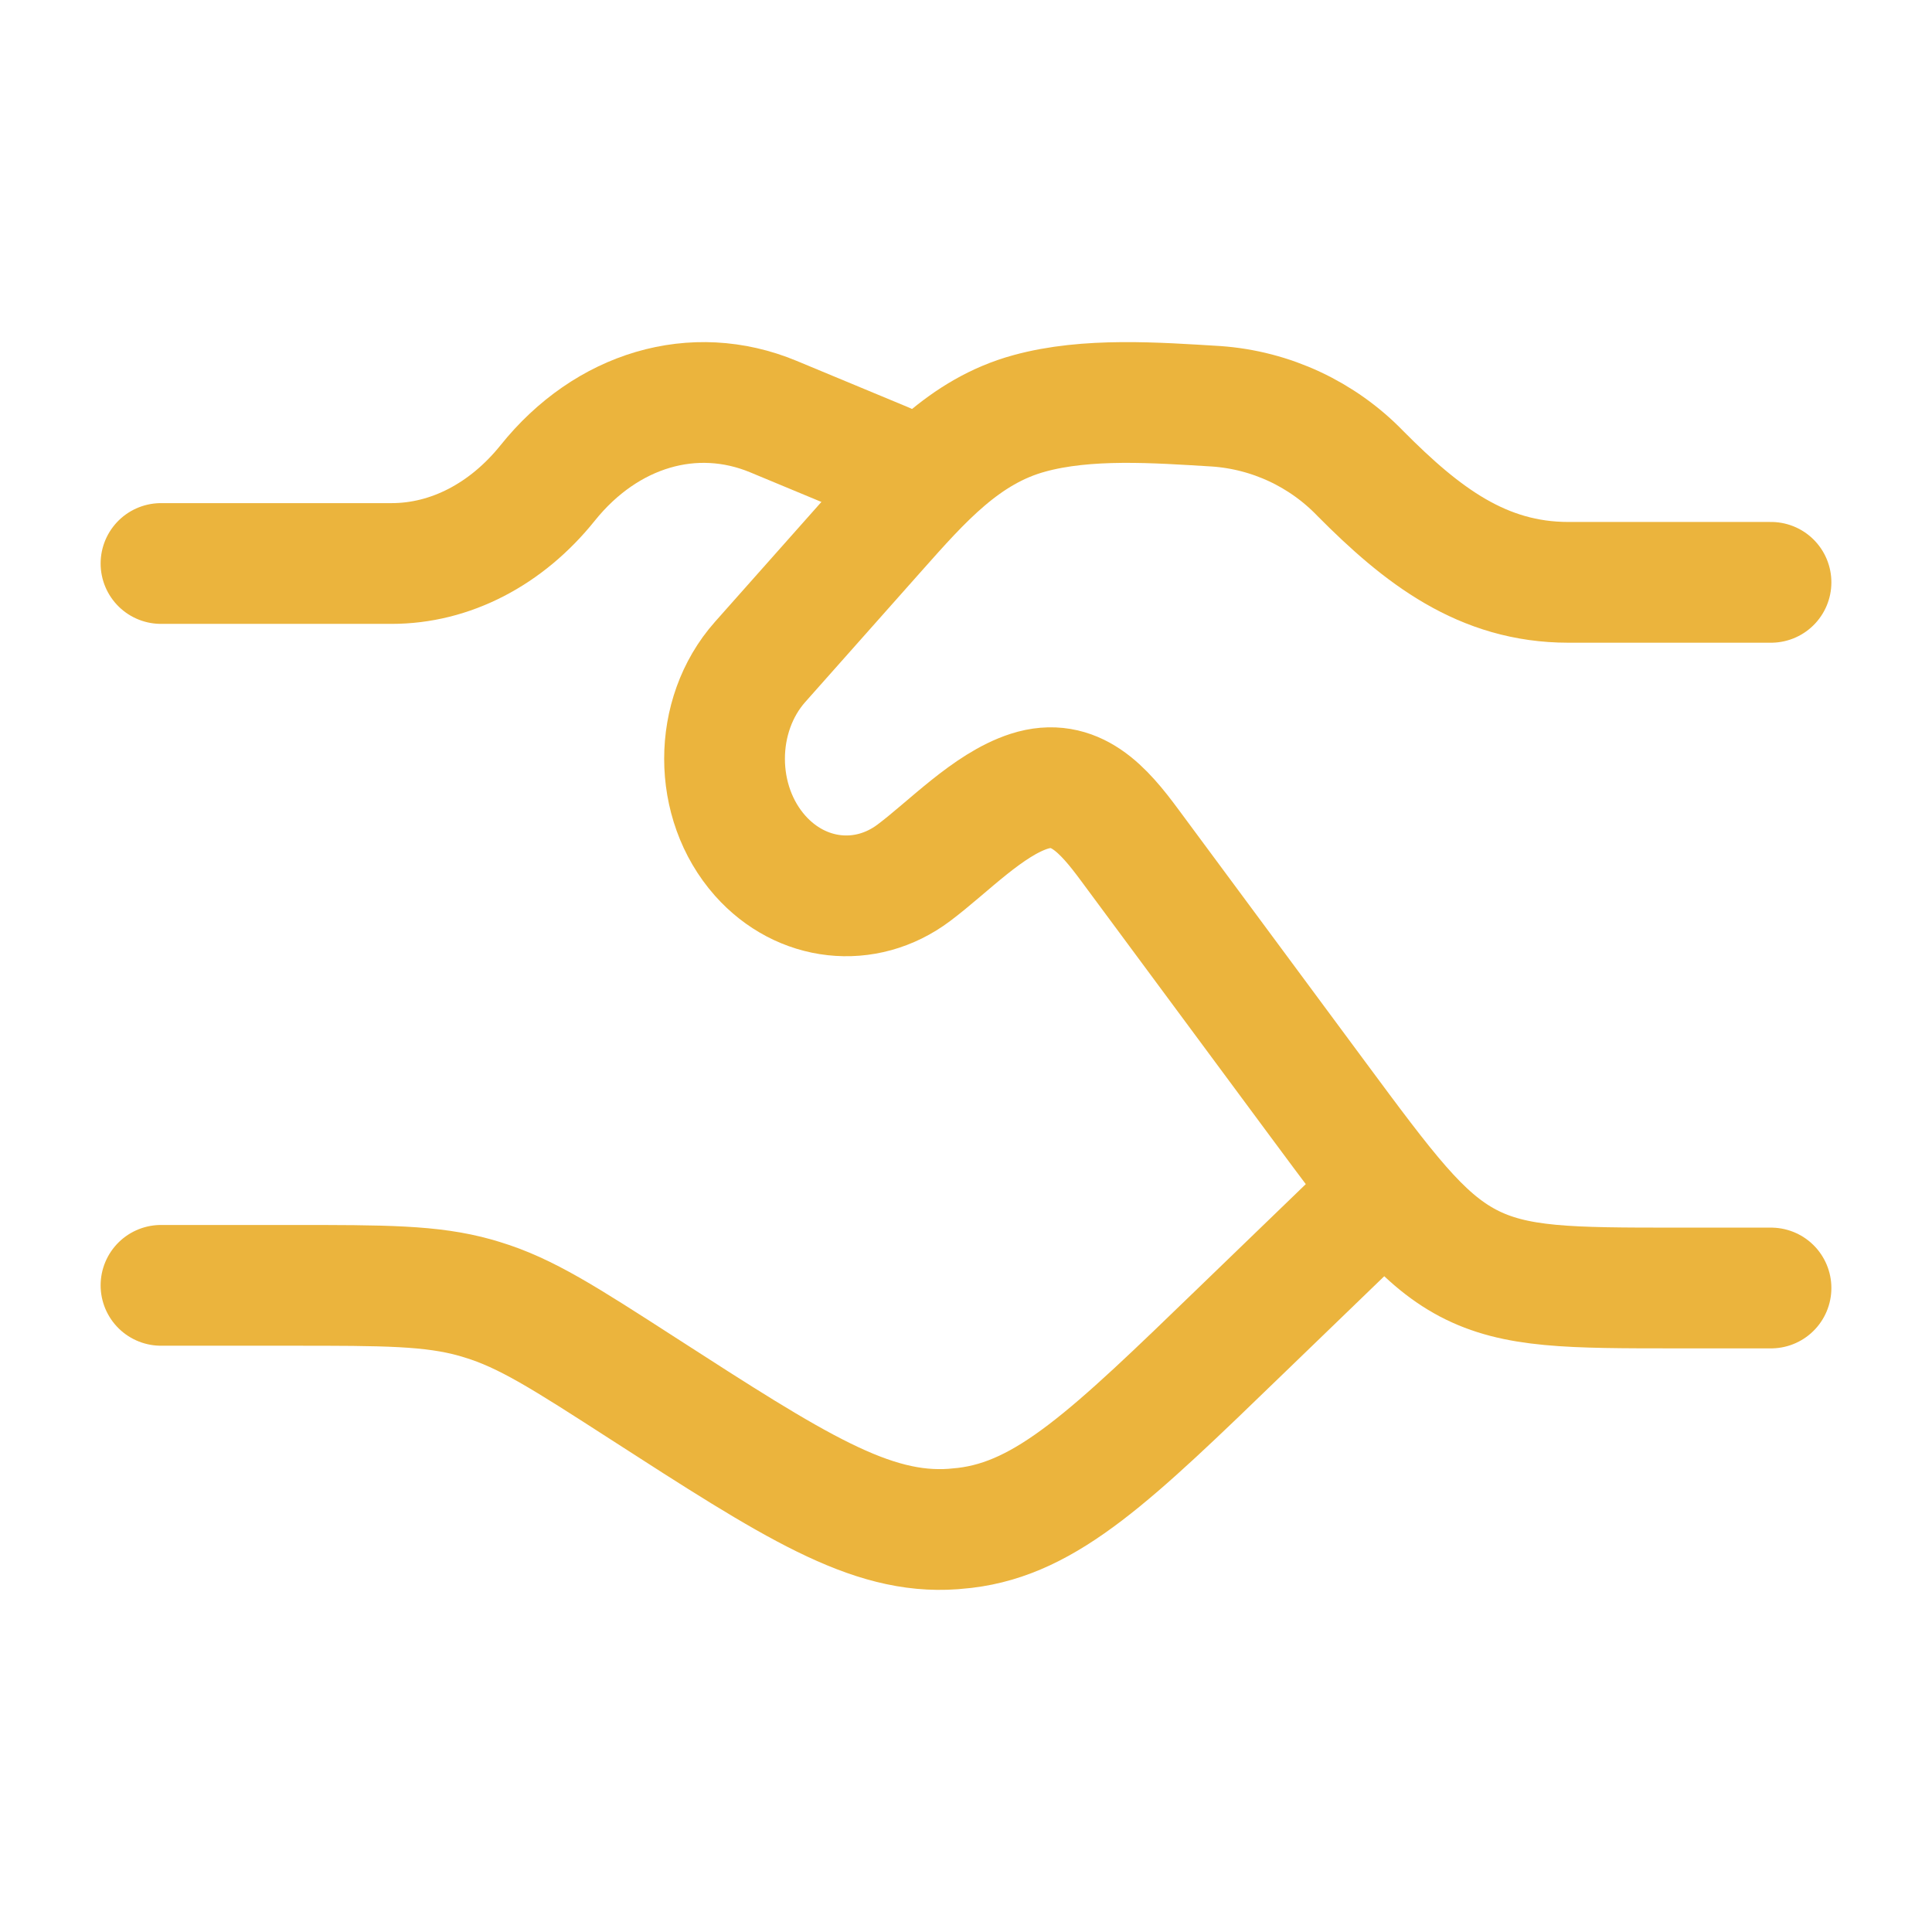
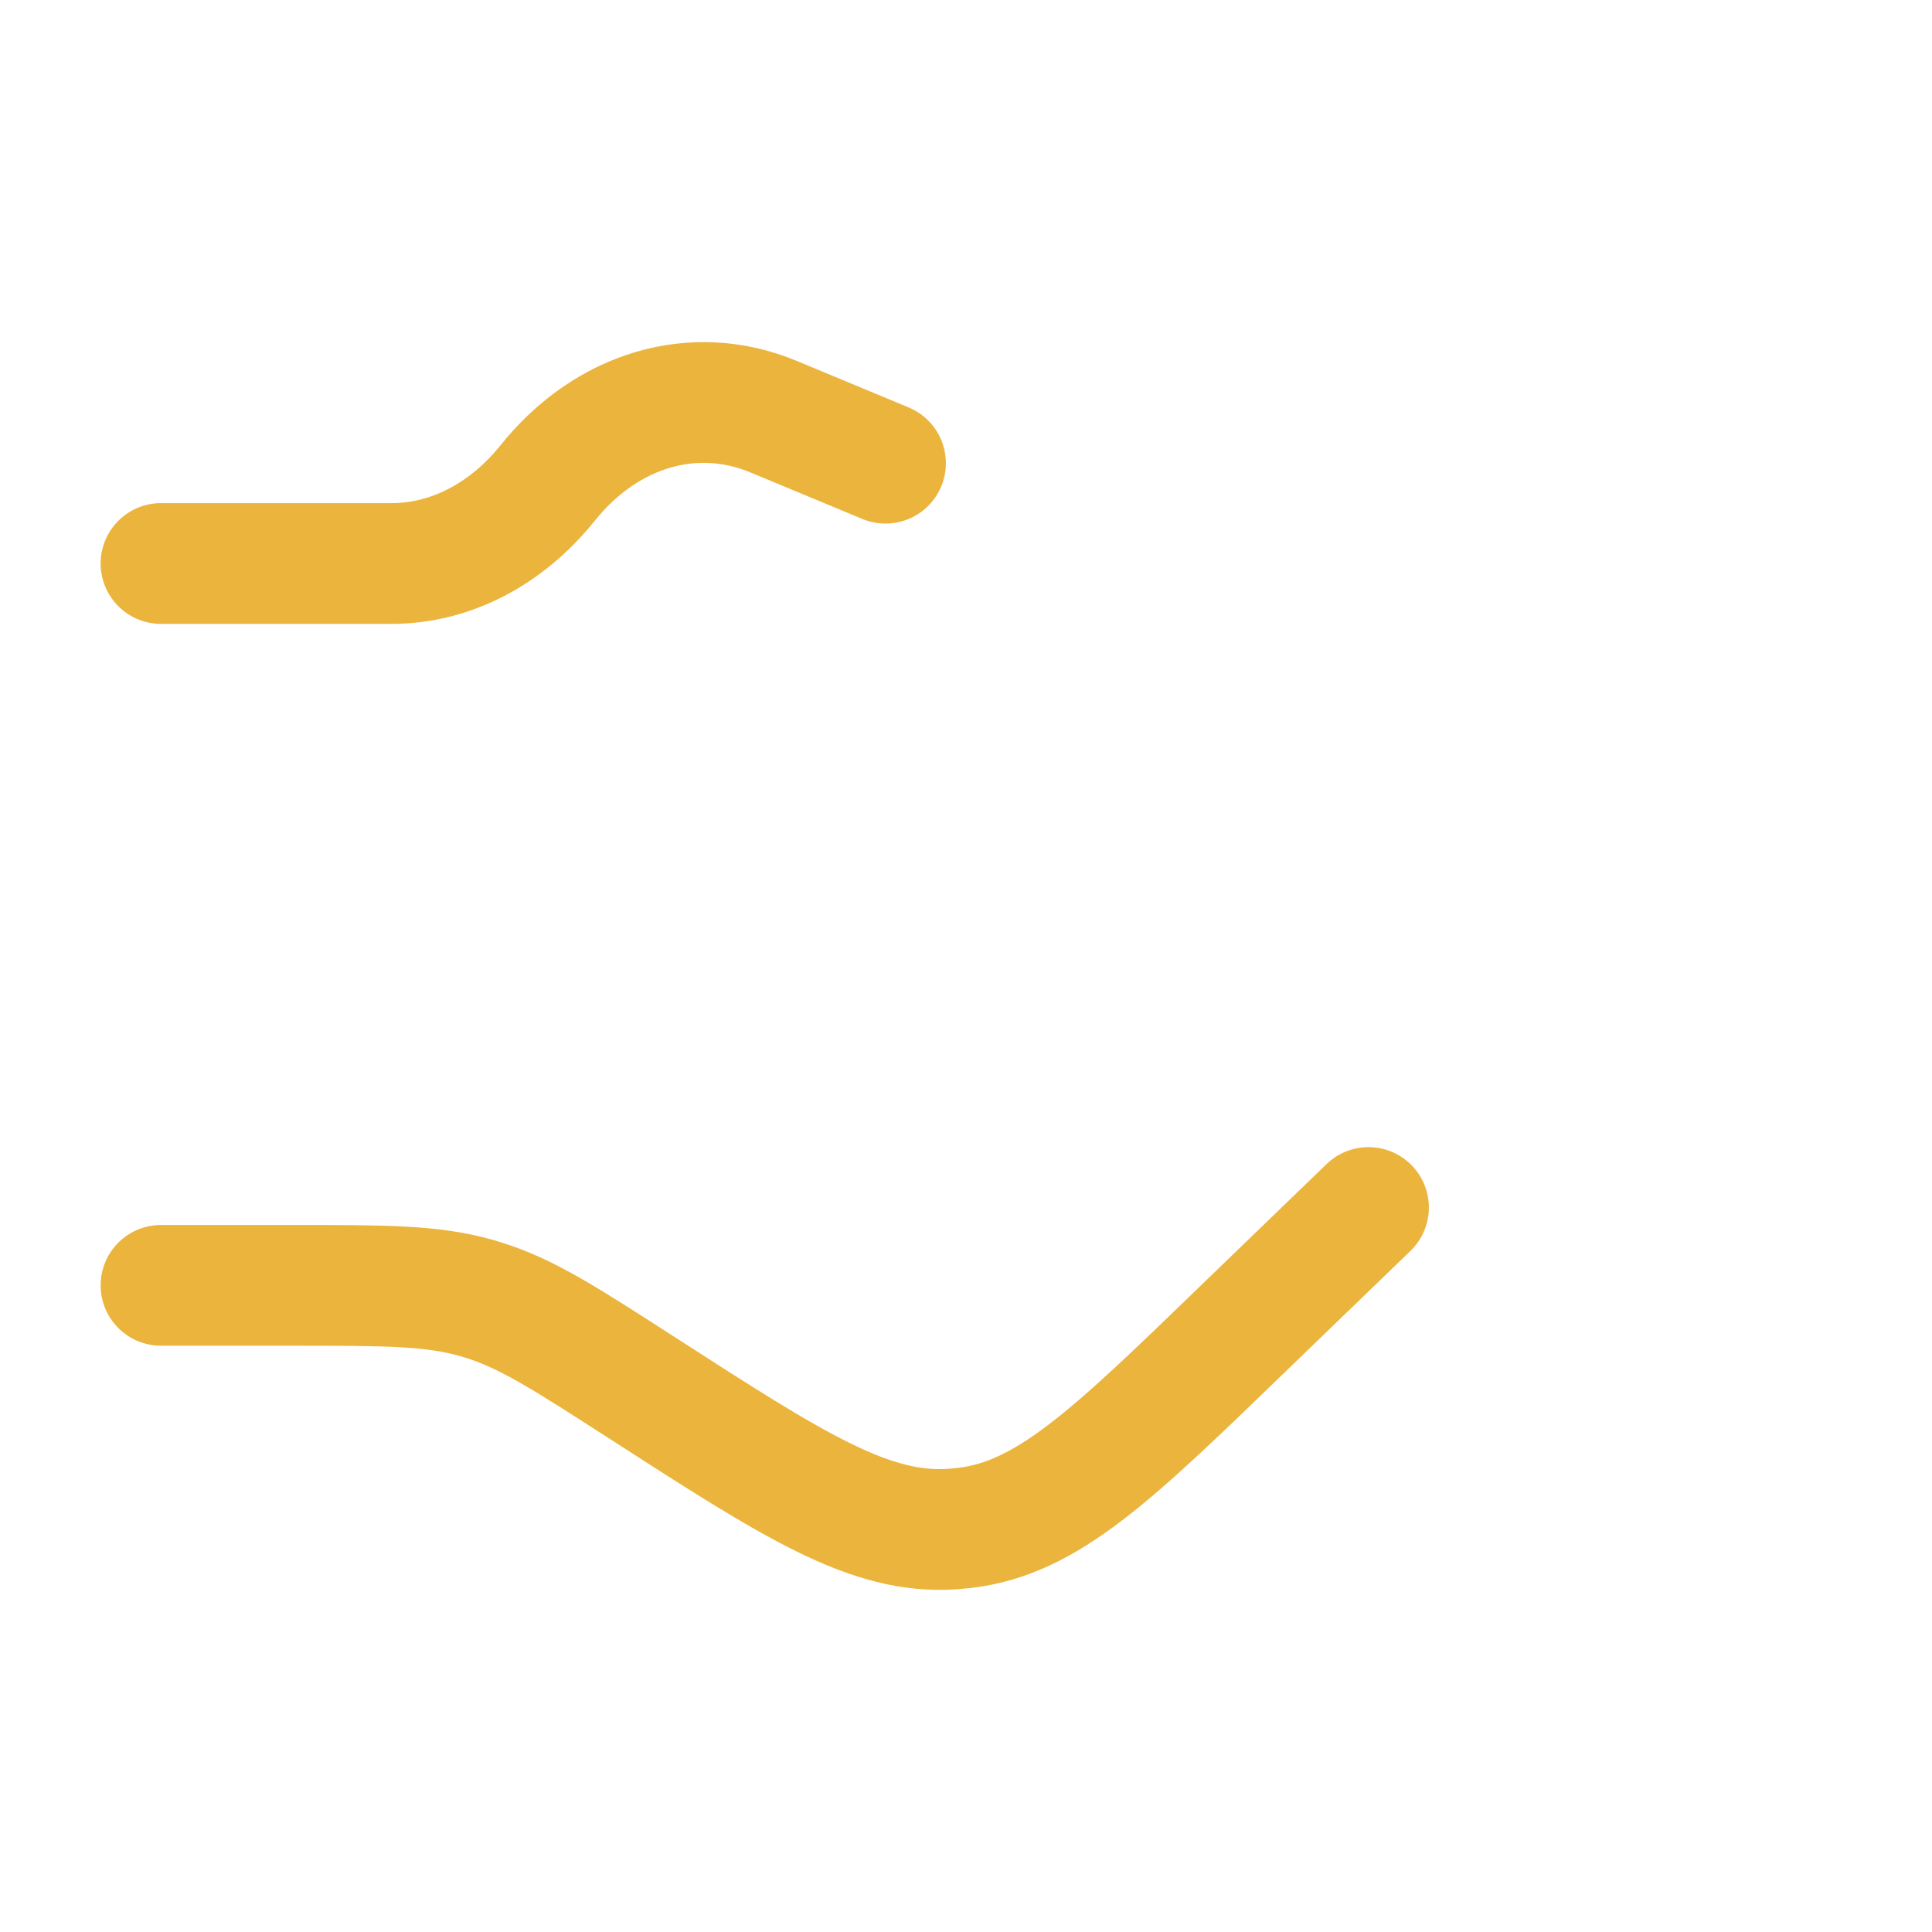
<svg xmlns="http://www.w3.org/2000/svg" width="24" height="24" viewBox="0 0 24 24" fill="none">
  <path d="M2 7H4.865C5.592 7 6.289 6.64 6.803 6C7.536 5.086 8.622 4.766 9.607 5.175L11 5.754M2 15.967H3.62C4.78 15.967 5.36 15.967 5.908 16.121L5.988 16.145C6.533 16.31 7.015 16.621 7.98 17.243C9.868 18.46 10.812 19.068 11.84 18.994L11.986 18.98C13.01 18.858 13.812 18.082 15.416 16.53L17 15" stroke="#EBB43D" stroke-width="1.5" stroke-linecap="round" stroke-linejoin="round" />
-   <path d="M22 7.234H19.483C18.417 7.234 17.665 6.654 16.9 5.883C16.427 5.393 15.789 5.095 15.109 5.047C14.366 5.002 13.505 4.937 12.784 5.136C11.981 5.356 11.451 5.961 10.89 6.592L9.443 8.222C8.853 8.886 8.853 9.965 9.443 10.63C9.953 11.204 10.752 11.293 11.352 10.842C11.784 10.518 12.274 9.995 12.783 9.83C13.356 9.645 13.711 10.062 14.035 10.5L16.355 13.634C17.217 14.798 17.647 15.379 18.235 15.69C18.825 16 19.497 16 20.842 16H22" stroke="#EBB43D" stroke-width="1.5" stroke-linecap="round" stroke-linejoin="round" />
</svg>